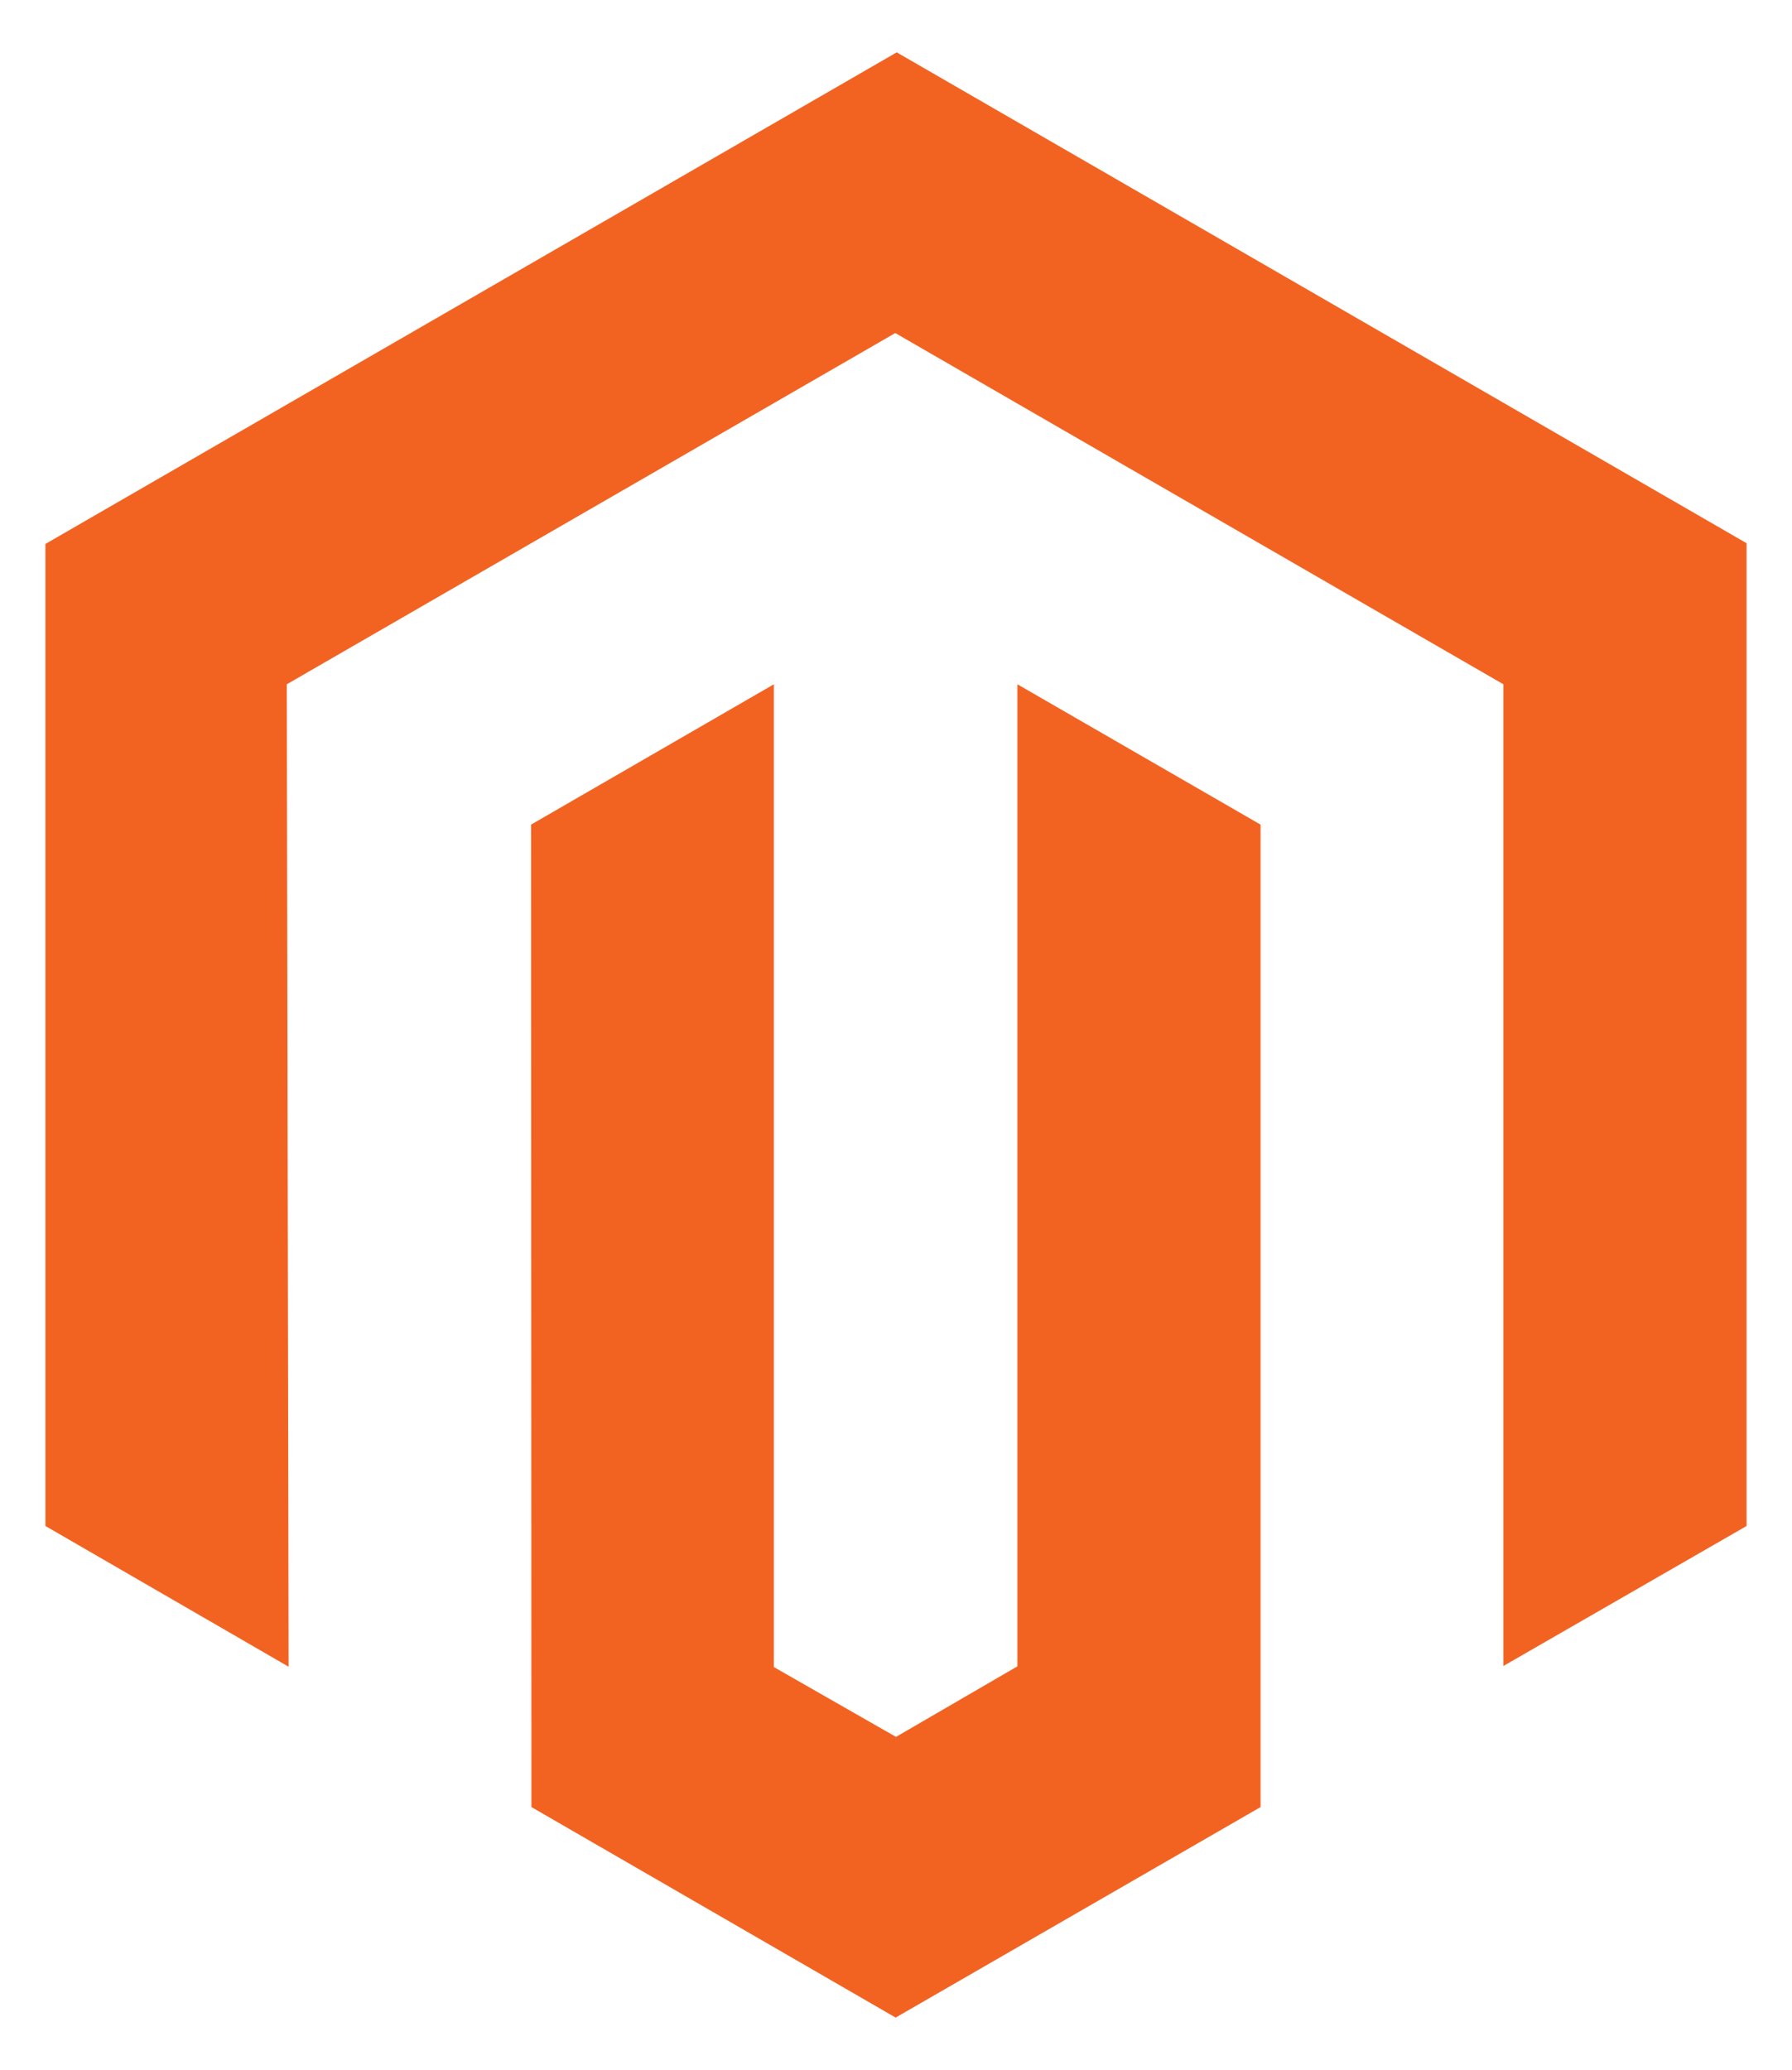
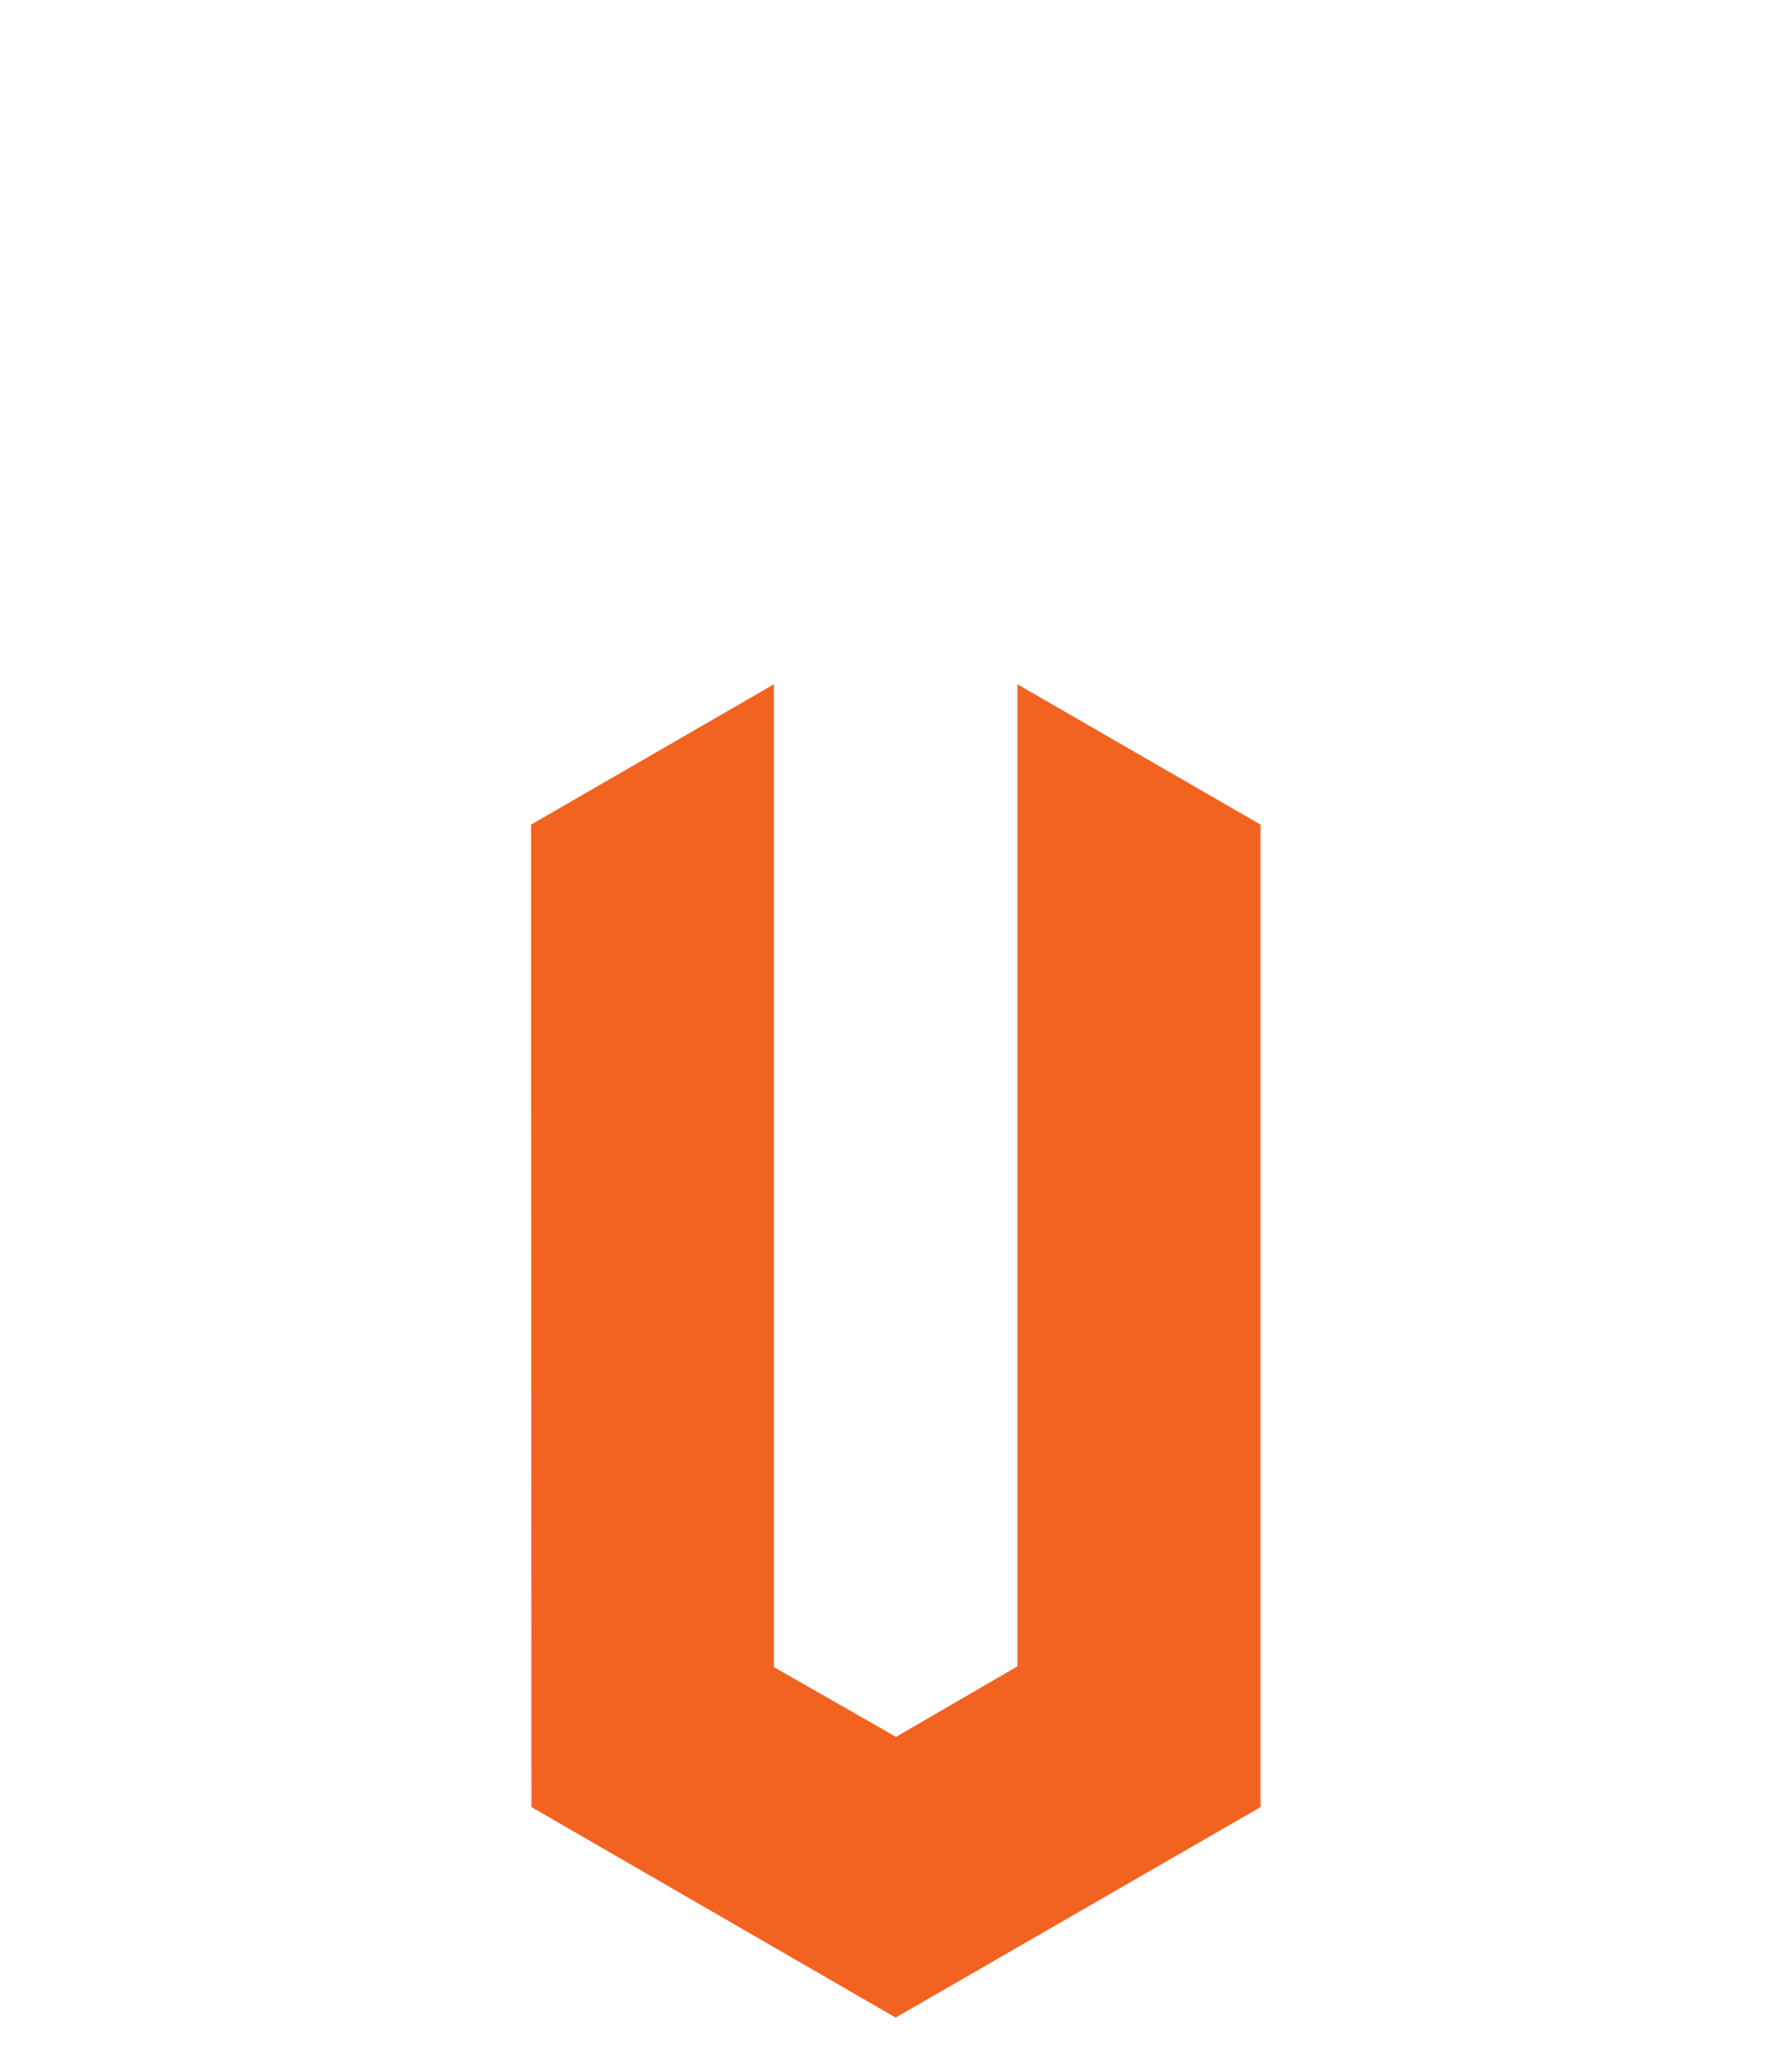
<svg xmlns="http://www.w3.org/2000/svg" version="1.1" id="Logo" x="0px" y="0px" viewBox="1502 111.5 493 569.3" style="enable-background:new 1502 111.5 493 569.3;" xml:space="preserve">
  <style type="text/css">
	.st0{fill:#F26322;}
</style>
  <title>magento-logo</title>
  <g id="Logo-2">
-     <polygon class="st0" points="1748.7,125.9 1514.5,261.1 1514.5,531.2 1581.4,569.9 1580.9,299.7 1748.3,203.1 1915.6,299.7    1915.6,569.7 1982.5,531.2 1982.5,260.9  " />
    <polygon class="st0" points="1781.9,569.8 1748.5,589.2 1714.9,570 1714.9,299.7 1648.1,338.3 1648.2,608.5 1748.4,666.4    1848.8,608.5 1848.8,338.3 1781.9,299.7  " />
  </g>
</svg>